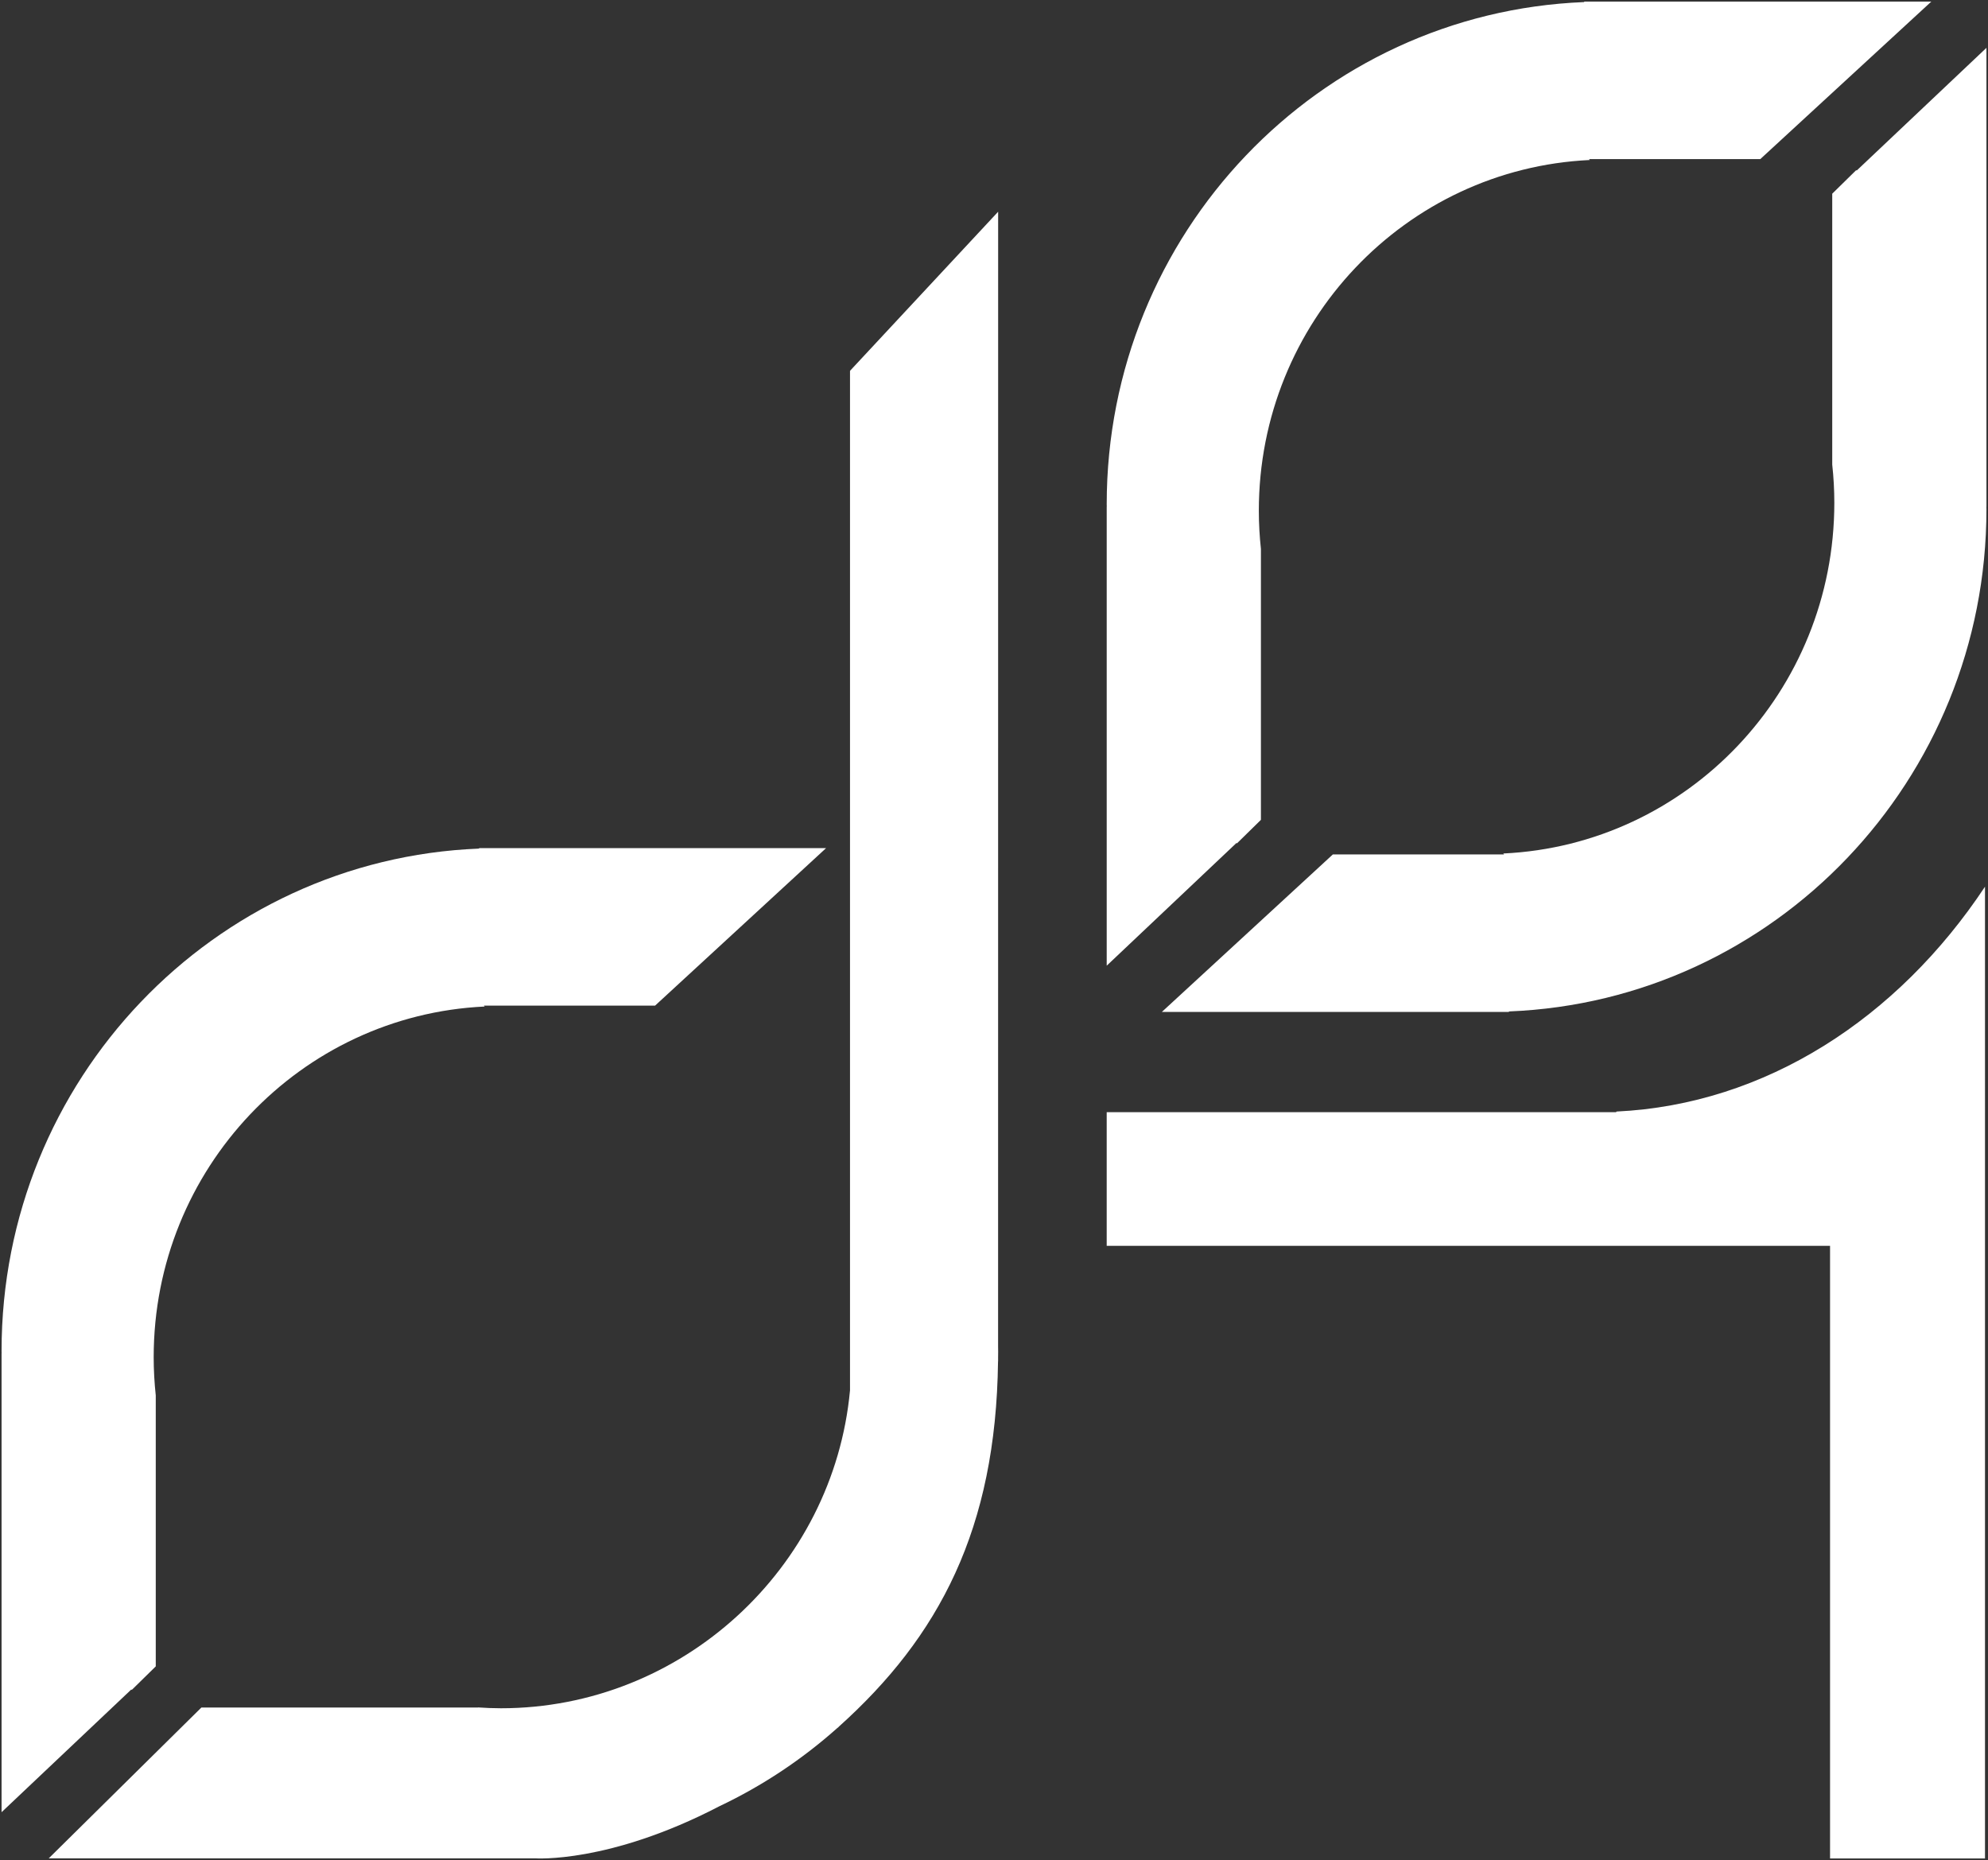
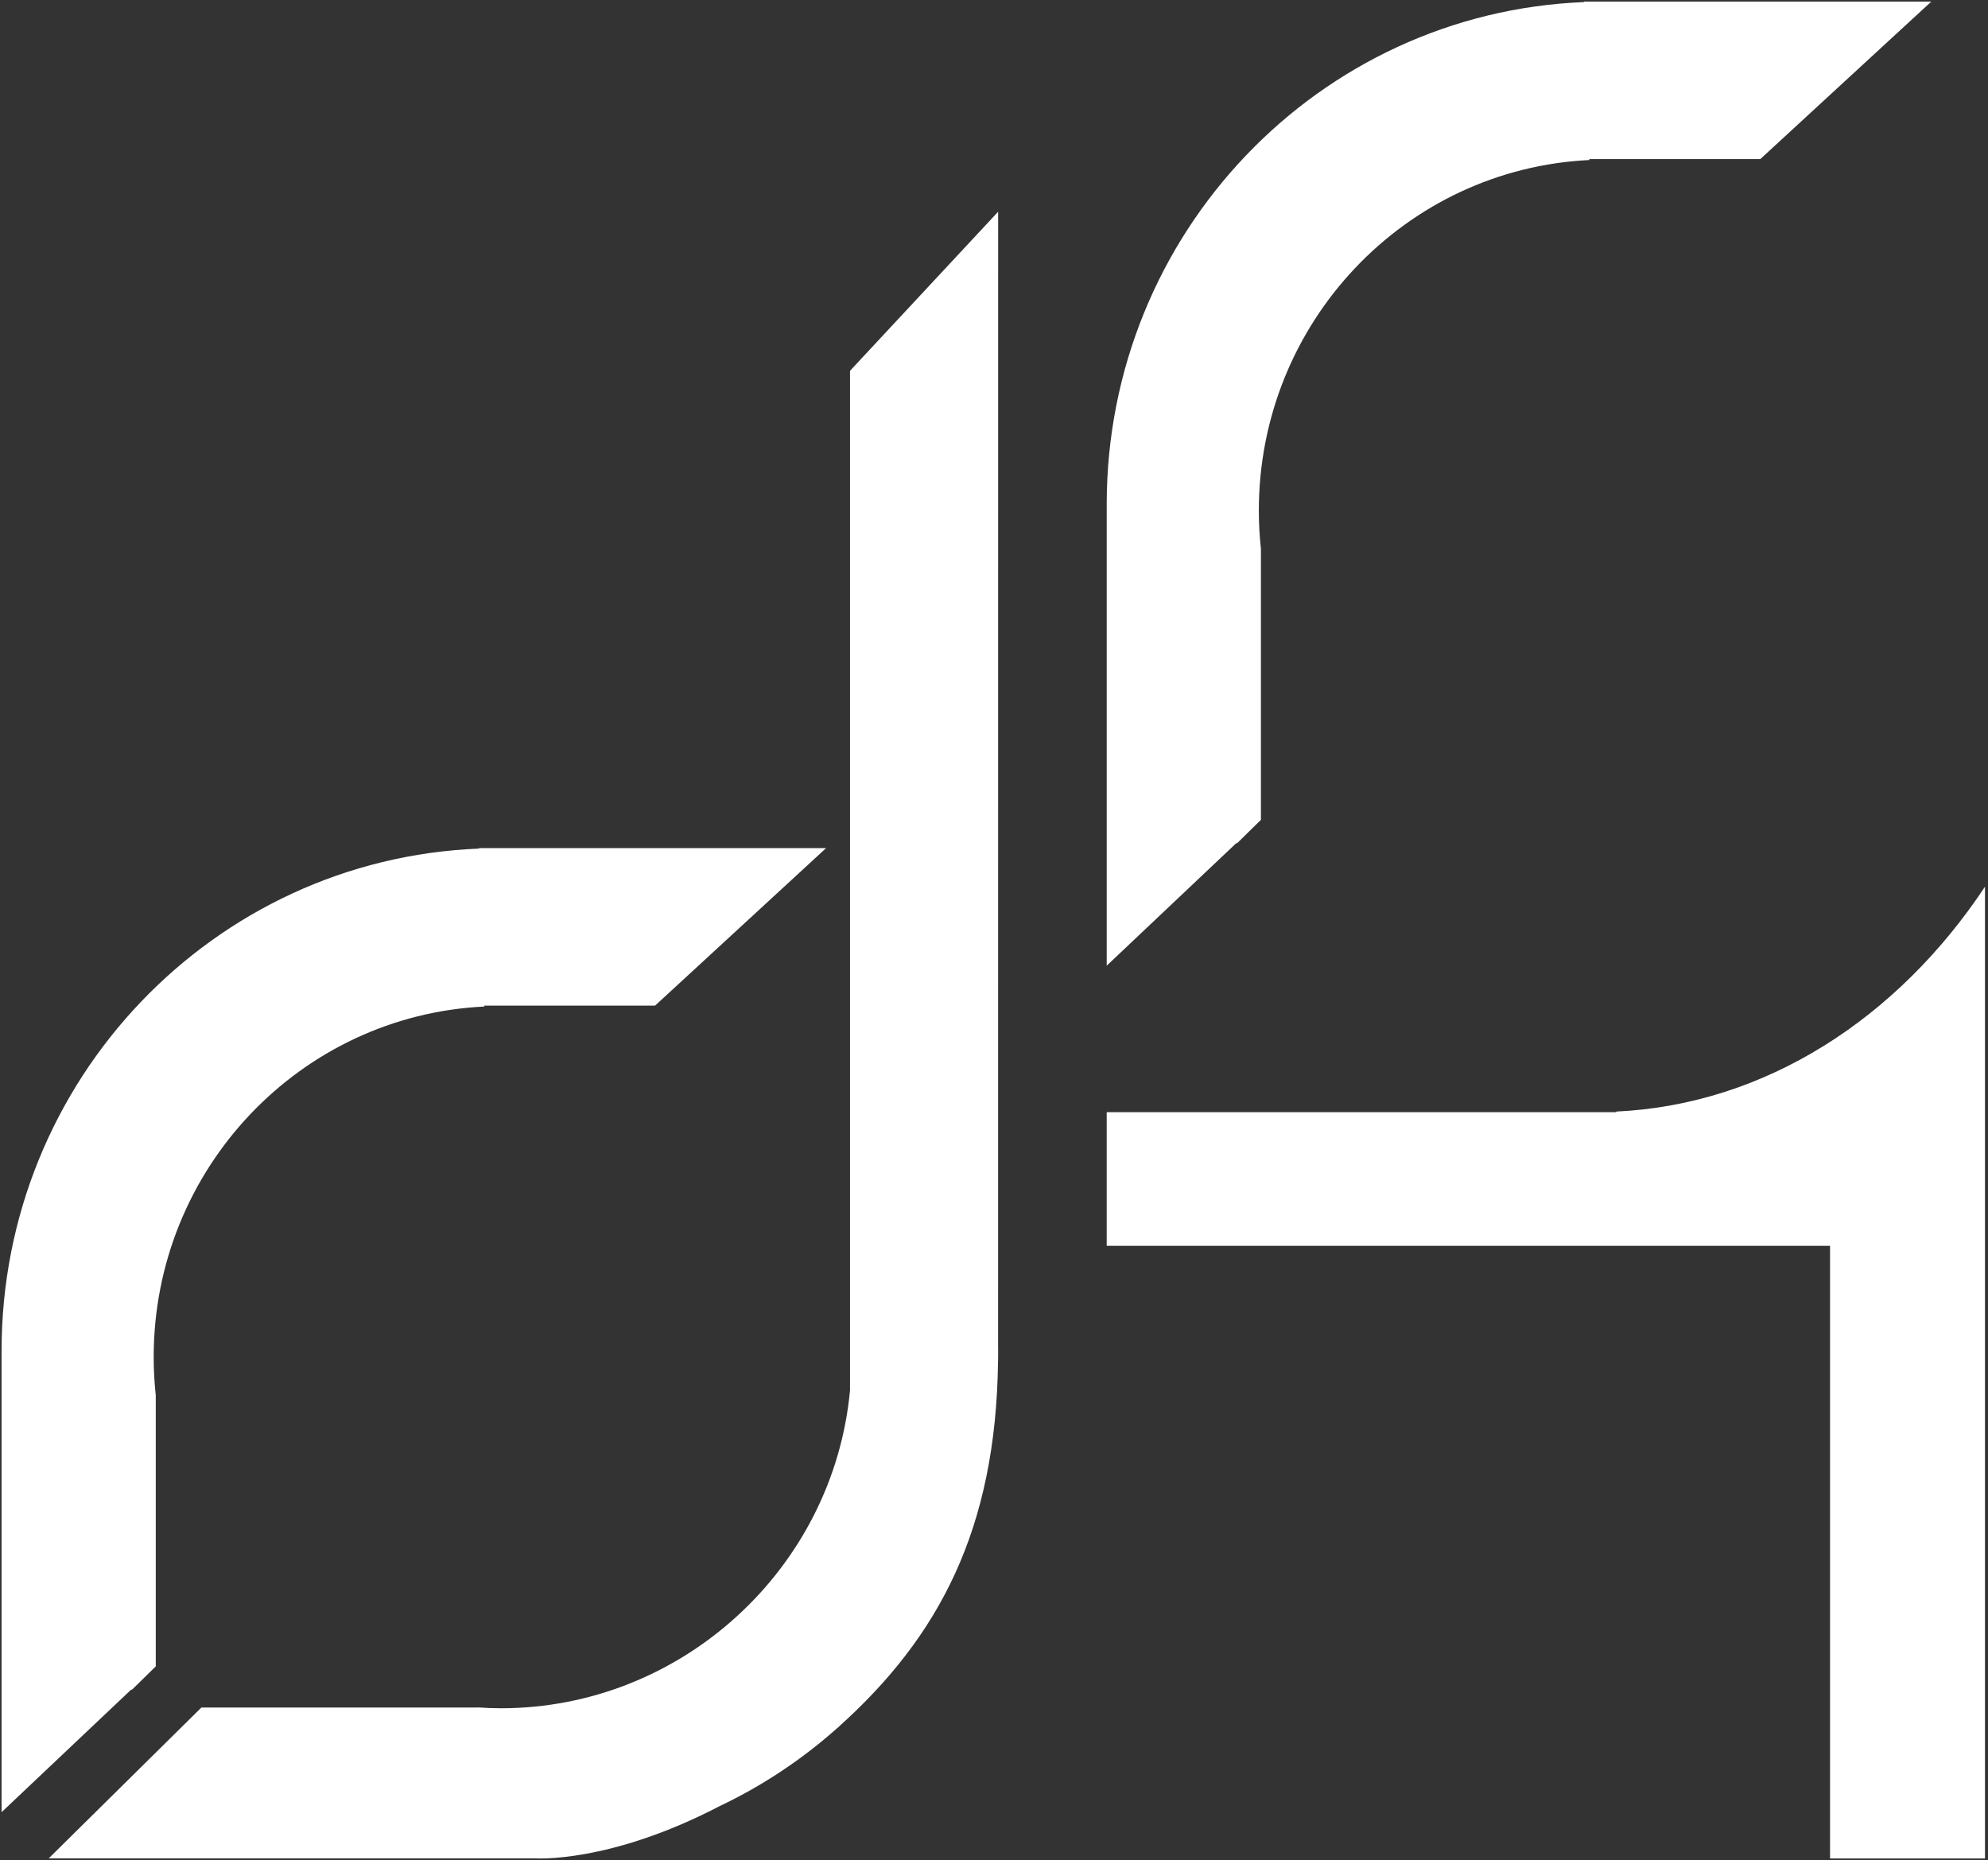
<svg xmlns="http://www.w3.org/2000/svg" version="1.1" id="Layer_1" x="0px" y="0px" width="233px" height="218px" viewBox="0 0 233 218" enable-background="new 0 0 233 218" xml:space="preserve">
  <rect x="0" y="0" width="233" height="218" fill="#333333" stroke="none" />
  <g>
    <path fill="#FFFFFF" d="M144.969,98.849l2.815-2.762V64.335c-0.158-1.473-0.245-2.968-0.245-4.484   c0-22.078,17.204-40.093,38.802-41.098l-0.107-0.108h20.08l20.044-18.461h-37.21h-1.155h-2.294l-0.038,0.06   c-31.109,1.242-55.951,27.111-55.951,58.861c0,0.098,0.008,0.193,0.008,0.29h-0.008v53.785l15.211-14.384   C144.941,98.812,144.948,98.831,144.969,98.849z" />
    <g>
      <path fill="#FFFFFF" d="M15.442,198.063l2.814-2.761v-31.754c-0.157-1.473-0.244-2.968-0.244-4.484    c0-22.079,17.205-40.092,38.798-41.098l-0.105-0.108H76.78l20.043-18.46H59.622h-1.16h-2.29l-0.039,0.059    c-31.109,1.24-55.95,27.113-55.95,58.863c0,0.098,0.007,0.193,0.007,0.288l-0.007-0.001v53.785l15.211-14.386    C15.408,198.024,15.428,198.044,15.442,198.063z" />
      <path fill="#FFFFFF" d="M116.979,157.761l0.007-132.947L99.624,43.46v119.485c-1.938,20.897-19.731,37.266-40.91,37.266    c-0.908,0-1.798-0.039-2.689-0.099l0.015,0.012H23.604l-3,2.963L5.714,217.8h56.991c0,0,8.649,0.639,21.604-6.103    c5.043-2.39,9.687-5.483,13.814-9.159c0.056-0.051,0.119-0.095,0.182-0.146h-0.017c11.799-10.586,18.439-23.197,18.685-42.828    h0.007v-0.449c0-0.232,0.007-0.466,0.007-0.703C116.985,158.195,116.979,157.979,116.979,157.761z" />
-       <path fill="#FFFFFF" d="M217.557,19.938l-2.813,2.763v31.752c0.161,1.475,0.245,2.967,0.245,4.482    c0,22.08-17.202,40.095-38.802,41.096l0.104,0.111h-20.077l-20.043,18.461h37.209h1.152h2.299l0.041-0.061    c31.104-1.238,55.946-27.111,55.946-58.861c0-0.096-0.008-0.192-0.008-0.286h0.008V5.607l-15.212,14.385    C217.589,19.976,217.575,19.956,217.557,19.938z" />
      <path fill="#FFFFFF" d="M189.455,130.275l-0.038,0.073h-2.294h-1.157h-56.257v15.664h84.779v71.803h18.161V103.921    C222.424,119.338,206.929,129.448,189.455,130.275z" />
    </g>
  </g>
</svg>